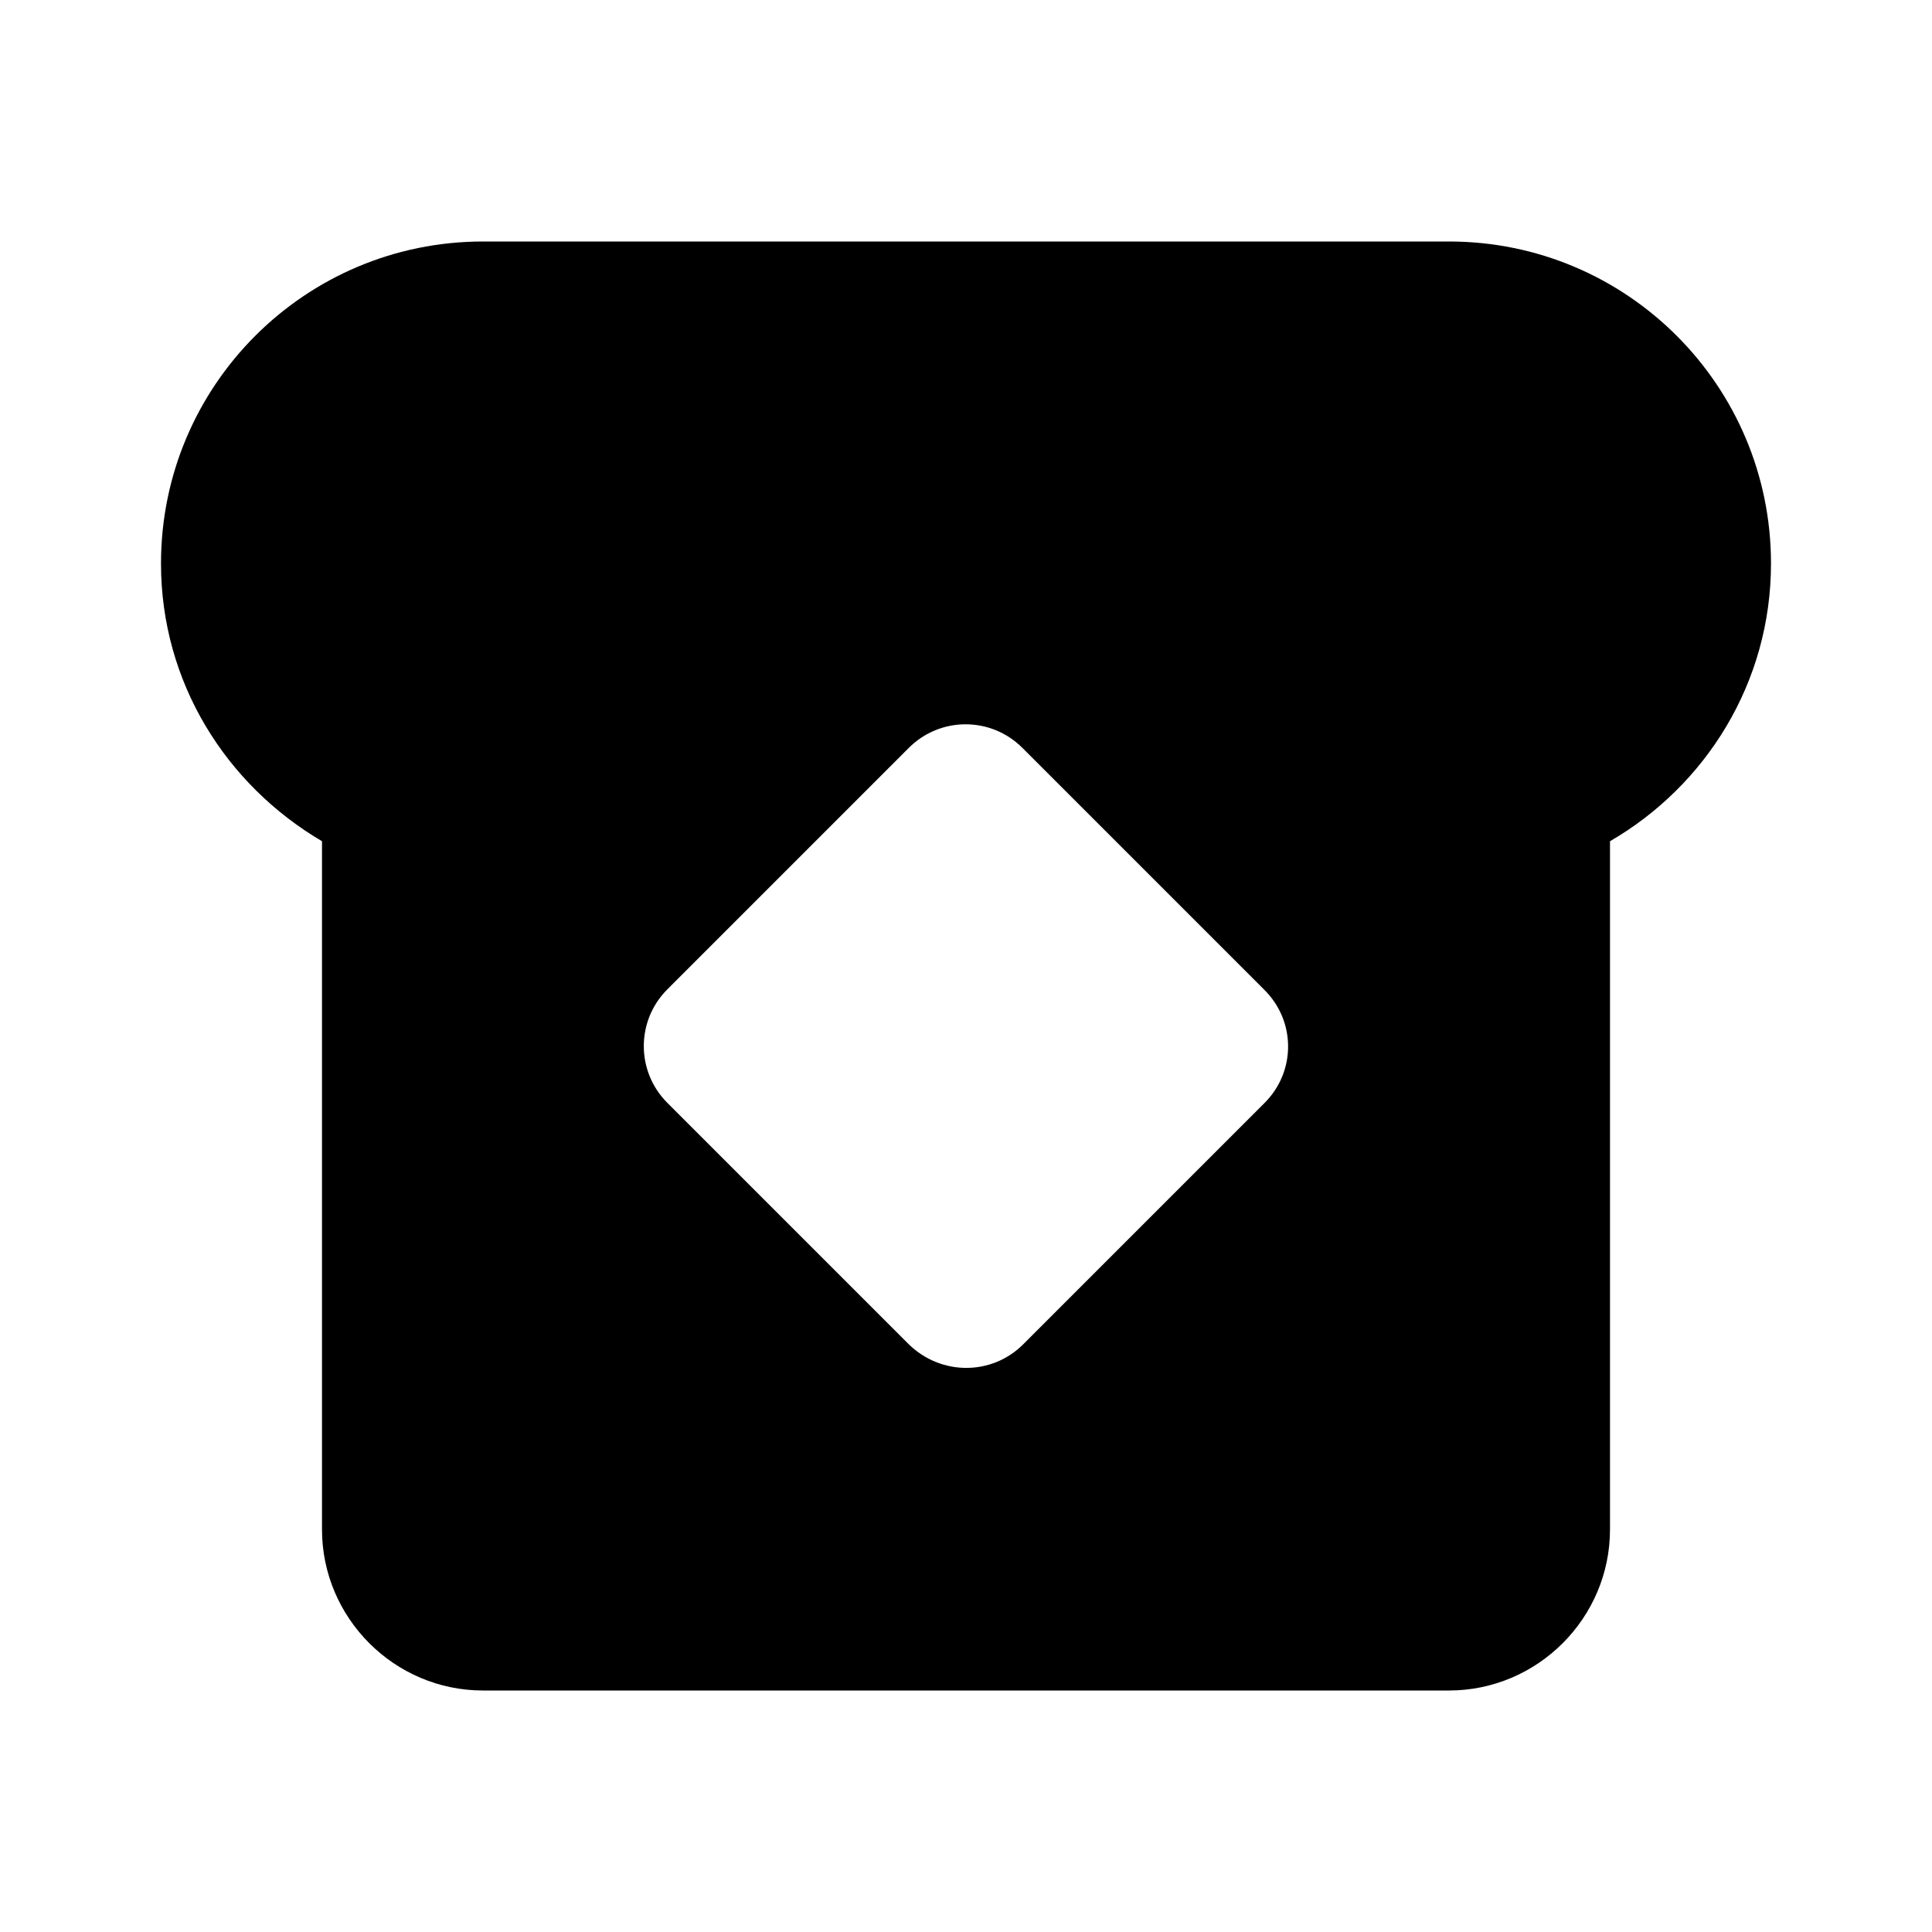
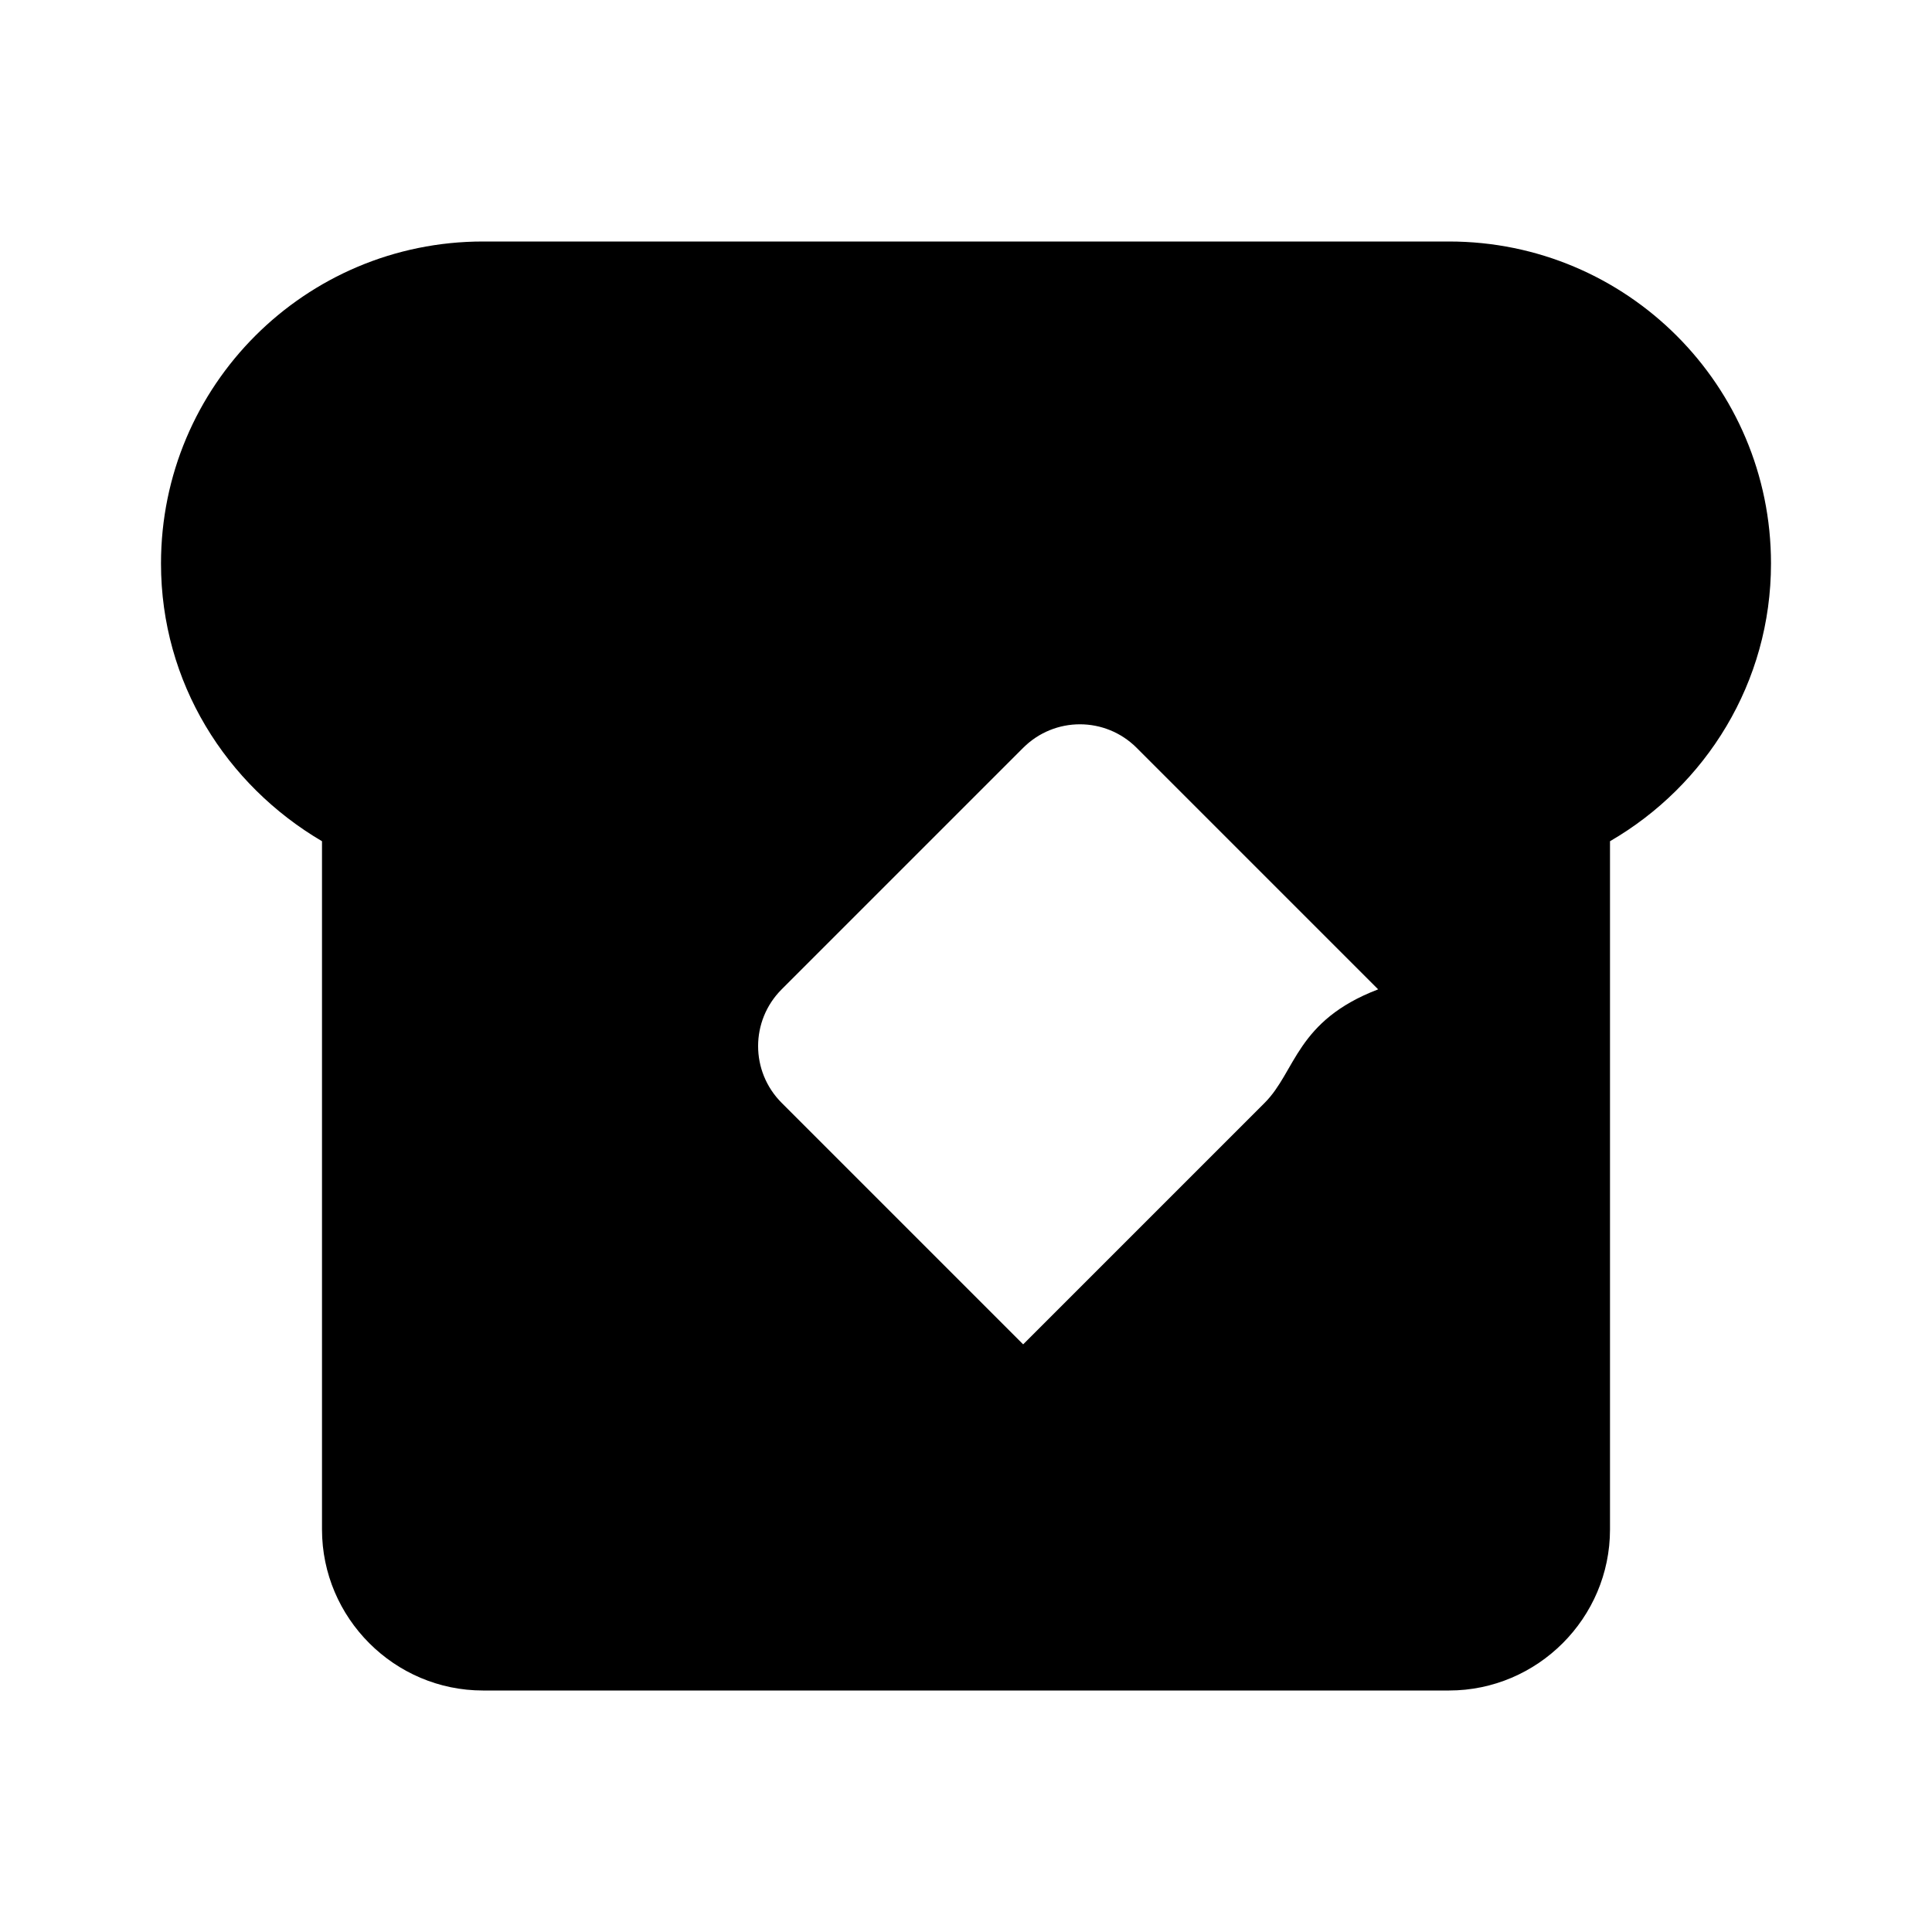
<svg xmlns="http://www.w3.org/2000/svg" enable-background="new 0 0 24 24" viewBox="0 0 24 24" fill="currentColor">
  <g>
-     <rect fill="none" height="24" width="24" y="0" />
-   </g>
+     </g>
  <g>
-     <path d="M18,3H6C3.79,3,2,4.79,2,7c0,1.48,0.81,2.75,2,3.45V19c0,1.1,0.9,2,2,2h12c1.1,0,2-0.9,2-2v-8.55c1.19-0.69,2-1.97,2-3.45 C22,4.79,20.21,3,18,3z M15.71,13.7l-3,3c-0.39,0.39-1.02,0.39-1.42,0l-3-3c-0.39-0.39-0.39-1.02,0-1.41l3-3 c0.39-0.39,1.02-0.39,1.41,0l3,3C16.1,12.68,16.1,13.31,15.71,13.7z" />
+     <path d="M18,3H6C3.79,3,2,4.79,2,7c0,1.48,0.81,2.75,2,3.45V19c0,1.1,0.9,2,2,2h12c1.1,0,2-0.9,2-2v-8.55c1.19-0.69,2-1.97,2-3.45 C22,4.79,20.21,3,18,3z M15.71,13.7l-3,3l-3-3c-0.39-0.39-0.39-1.02,0-1.41l3-3 c0.39-0.39,1.02-0.39,1.41,0l3,3C16.1,12.68,16.1,13.31,15.71,13.7z" />
  </g>
</svg>